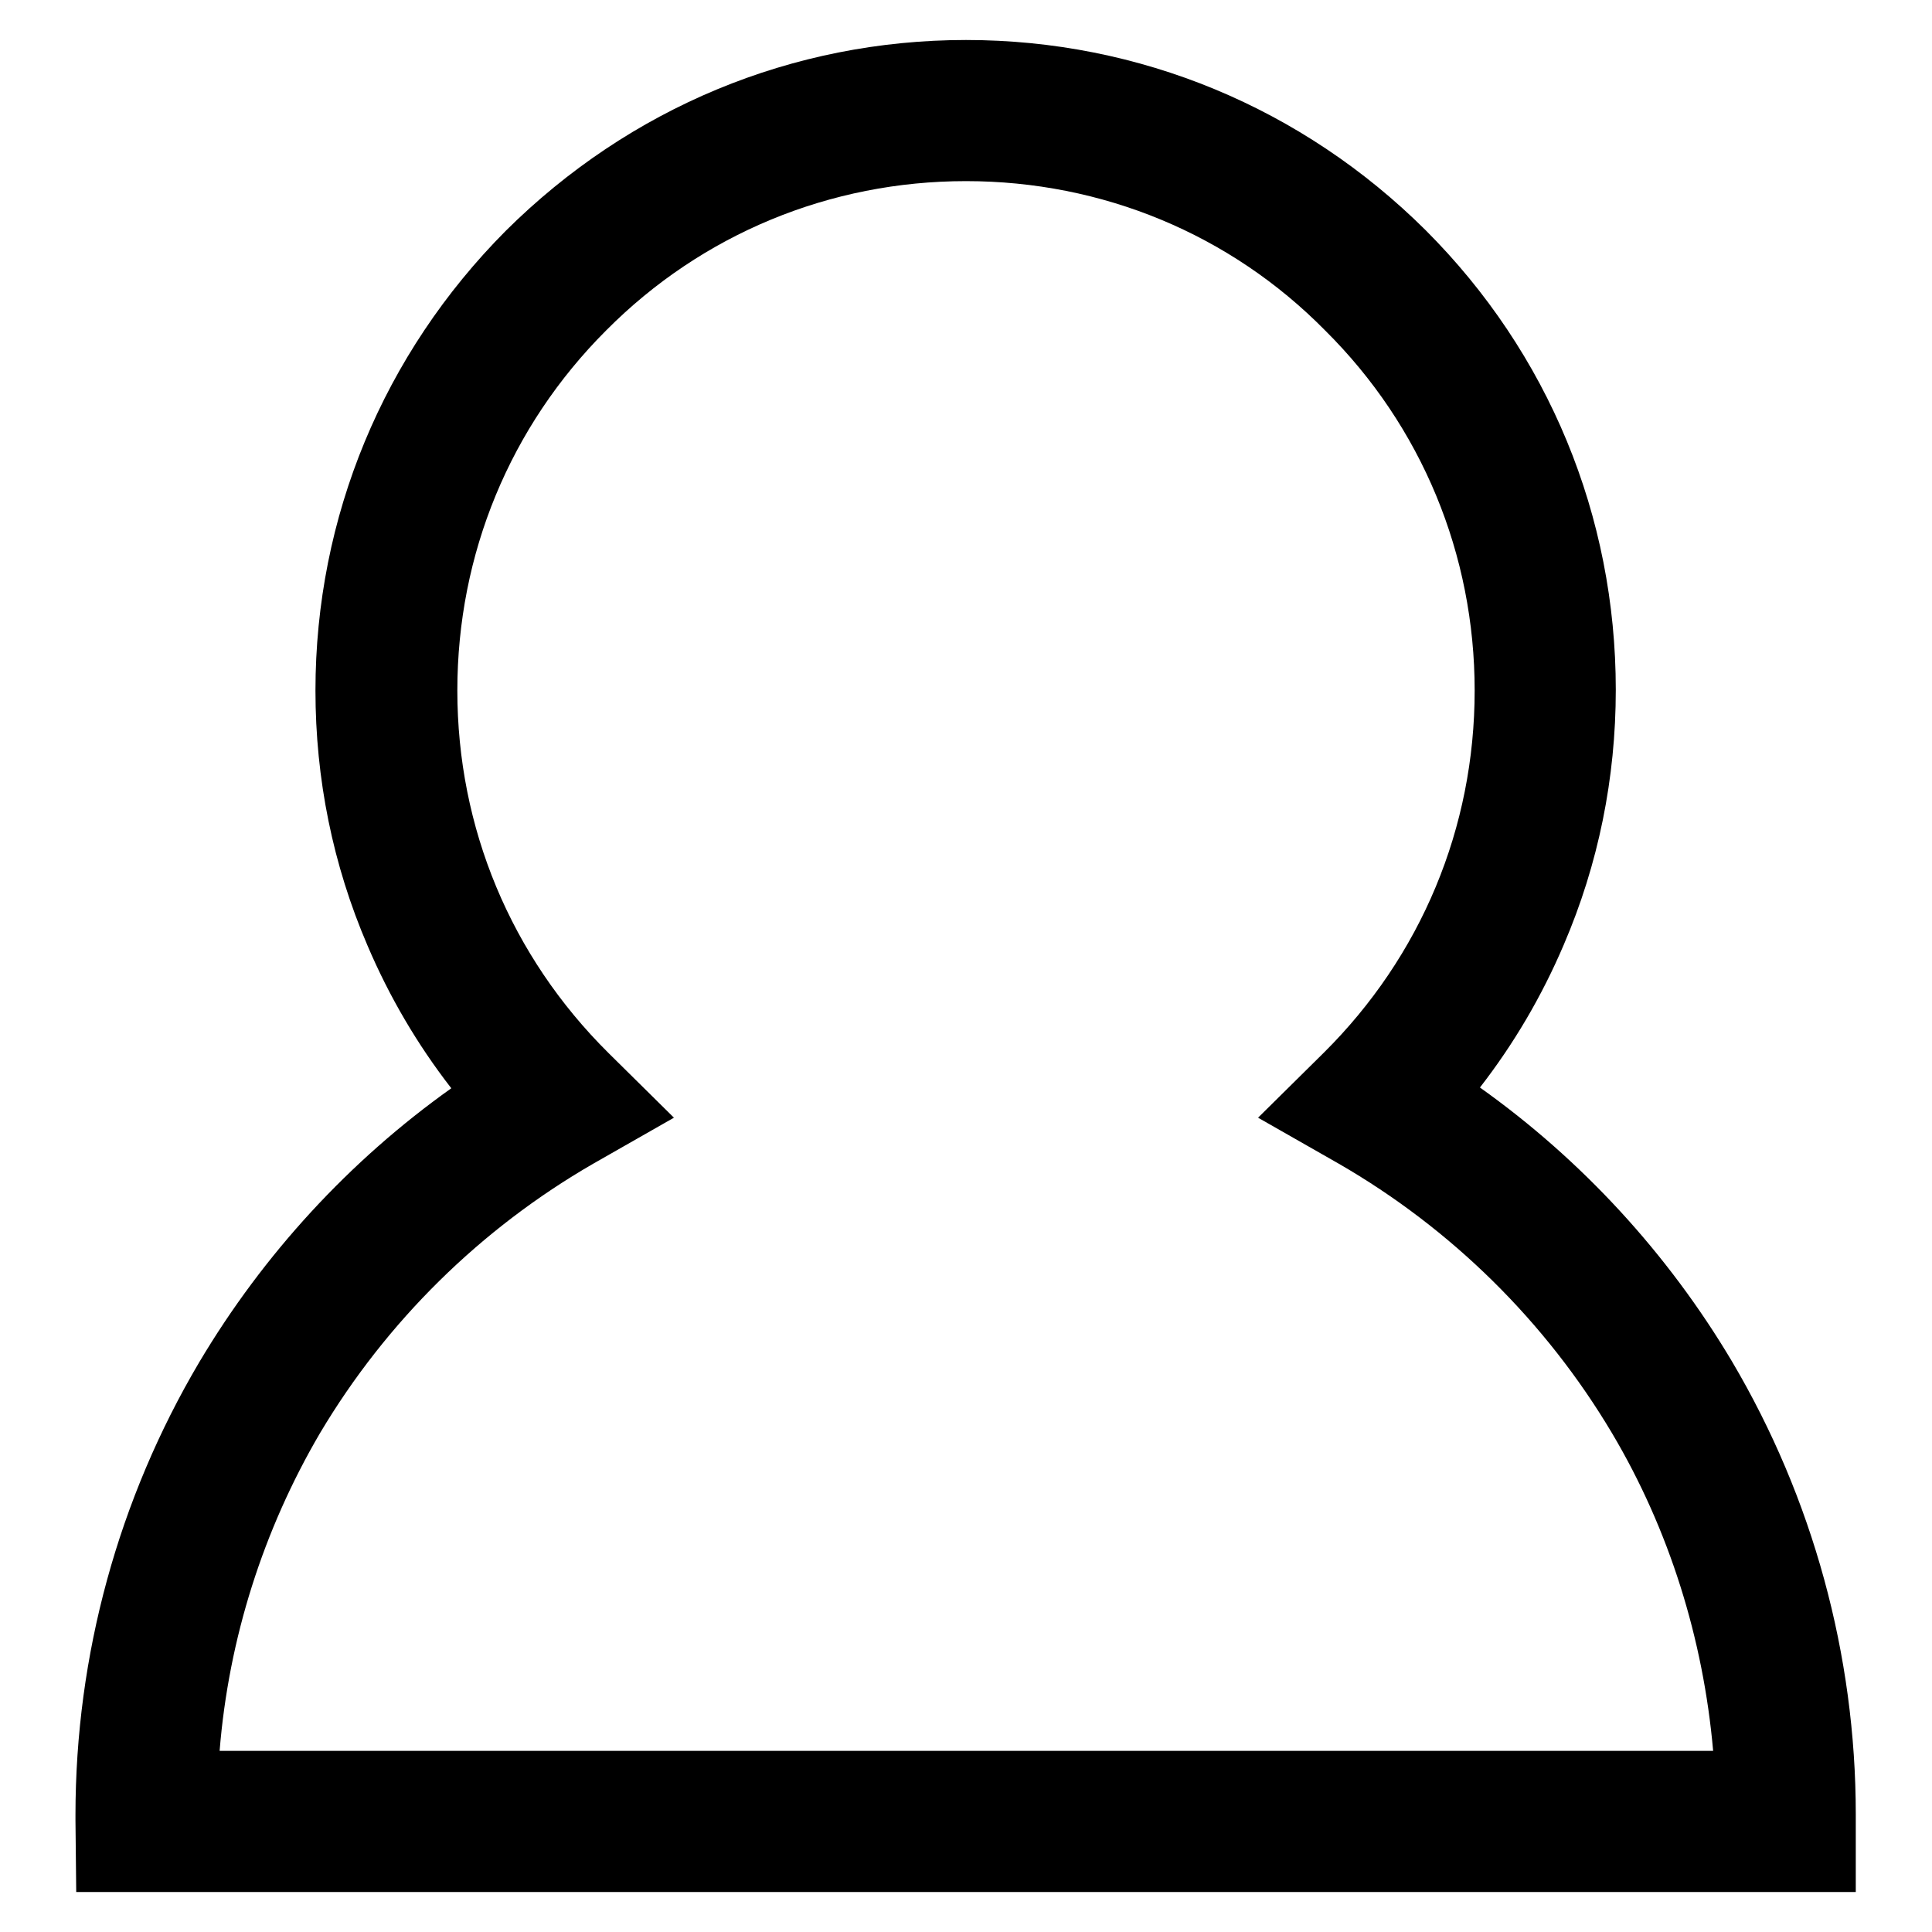
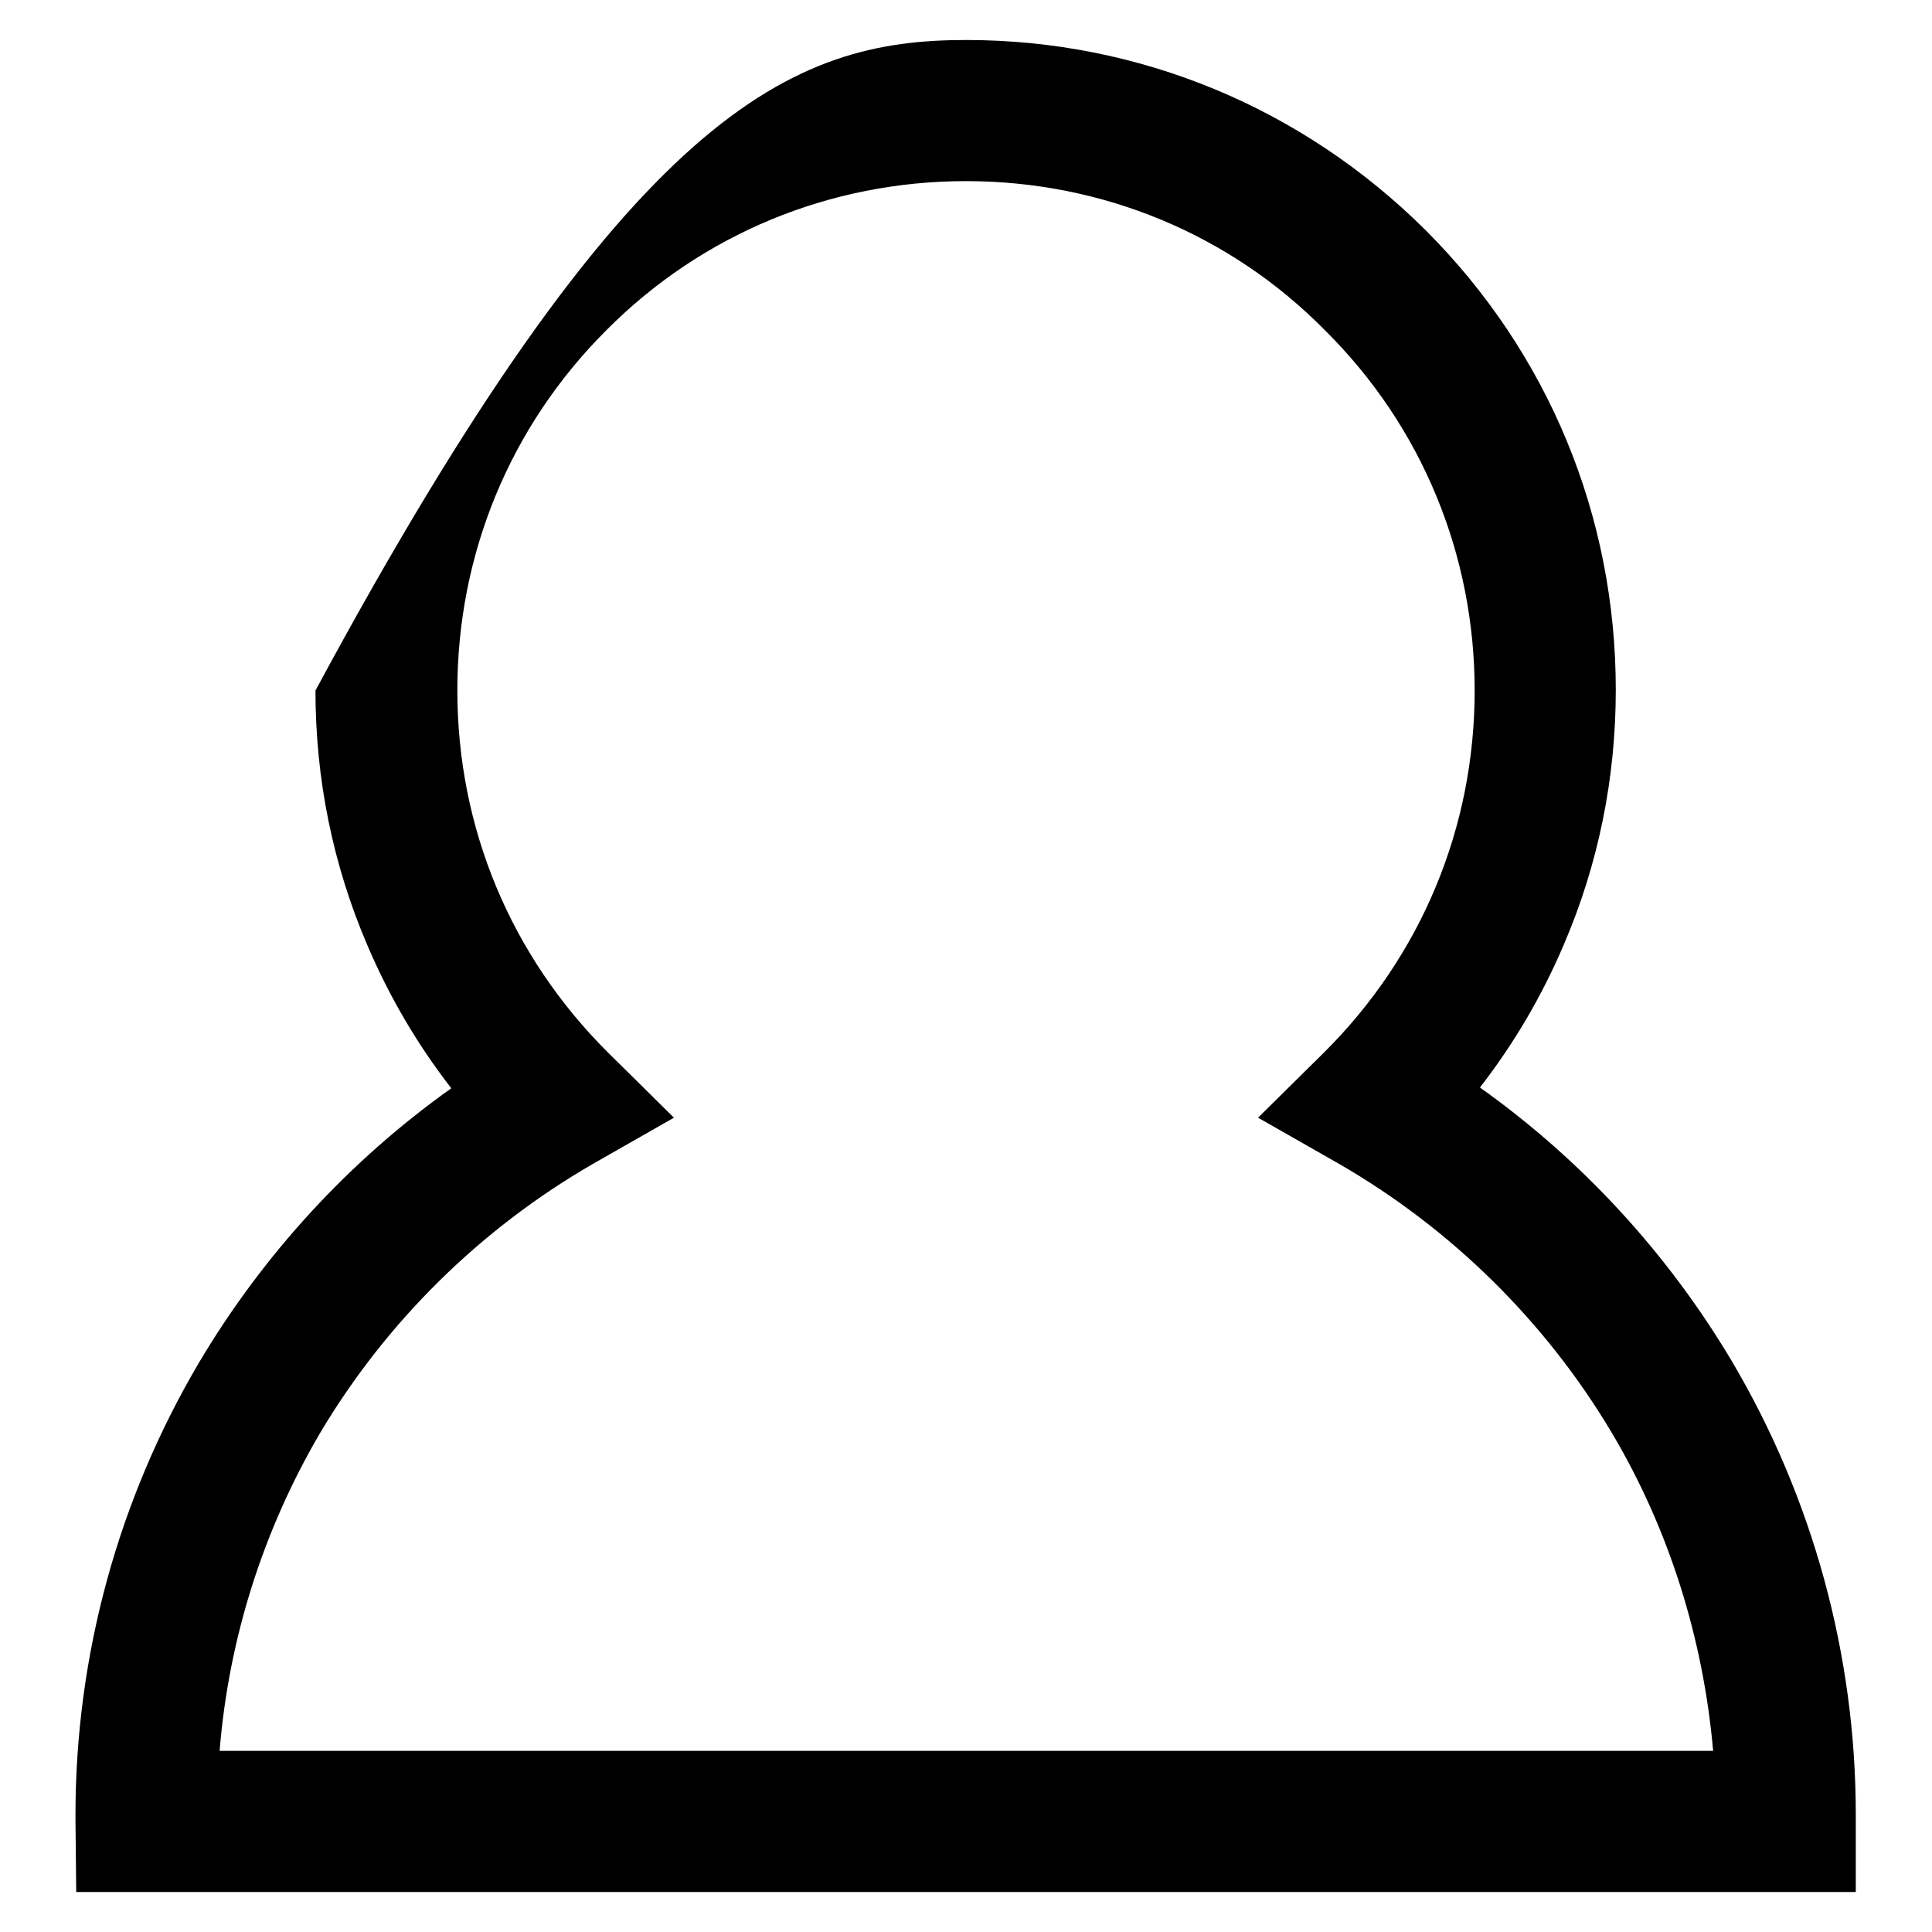
<svg xmlns="http://www.w3.org/2000/svg" version="1.1" x="0px" y="0px" viewBox="0 0 256 256" enable-background="new 0 0 256 256" xml:space="preserve">
  <g>
    <g>
-       <path fill="#000000" d="M245.9,250.7H10.1l-0.1-9.5c0-0.3,0-0.5,0-0.7c0-21.2,5.7-41.9,16.4-60c8.5-14.3,19.9-26.7,33.4-36.3c-4.5-5.8-8.2-12.1-11.1-18.9c-4.6-10.7-6.9-22.1-6.9-33.8c0-23,9-44.6,25.2-60.9C83.4,14.3,105,5.3,128,5.3c23,0,44.6,9,60.9,25.2c16.3,16.3,25.2,37.9,25.2,60.9c0,11.7-2.3,23.1-6.9,33.8c-2.9,6.8-6.6,13.1-11.1,18.9c13.5,9.6,24.9,22,33.4,36.3c10.7,18.1,16.4,38.9,16.4,60c0,0.3,0,0.5,0,0.7v0.3L245.9,250.7z M29.1,232H227c-1.3-14.8-5.8-29.3-13.4-42.1c-8.8-14.8-21.3-27.1-36.2-35.7l-10.7-6.1l8.7-8.6c12.9-12.8,20-29.8,20-48c0-18-7-35-19.8-47.7C163,31,146,24,128,24c-18,0-35,7-47.7,19.8C67.6,56.5,60.6,73.4,60.6,91.5c0,18.2,7.1,35.2,20,48l8.7,8.6l-10.7,6.1c-14.9,8.6-27.4,20.9-36.2,35.7C34.9,202.7,30.3,217.1,29.1,232z" />
+       <path fill="#000000" d="M245.9,250.7H10.1l-0.1-9.5c0-0.3,0-0.5,0-0.7c0-21.2,5.7-41.9,16.4-60c8.5-14.3,19.9-26.7,33.4-36.3c-4.5-5.8-8.2-12.1-11.1-18.9c-4.6-10.7-6.9-22.1-6.9-33.8C83.4,14.3,105,5.3,128,5.3c23,0,44.6,9,60.9,25.2c16.3,16.3,25.2,37.9,25.2,60.9c0,11.7-2.3,23.1-6.9,33.8c-2.9,6.8-6.6,13.1-11.1,18.9c13.5,9.6,24.9,22,33.4,36.3c10.7,18.1,16.4,38.9,16.4,60c0,0.3,0,0.5,0,0.7v0.3L245.9,250.7z M29.1,232H227c-1.3-14.8-5.8-29.3-13.4-42.1c-8.8-14.8-21.3-27.1-36.2-35.7l-10.7-6.1l8.7-8.6c12.9-12.8,20-29.8,20-48c0-18-7-35-19.8-47.7C163,31,146,24,128,24c-18,0-35,7-47.7,19.8C67.6,56.5,60.6,73.4,60.6,91.5c0,18.2,7.1,35.2,20,48l8.7,8.6l-10.7,6.1c-14.9,8.6-27.4,20.9-36.2,35.7C34.9,202.7,30.3,217.1,29.1,232z" />
    </g>
  </g>
</svg>